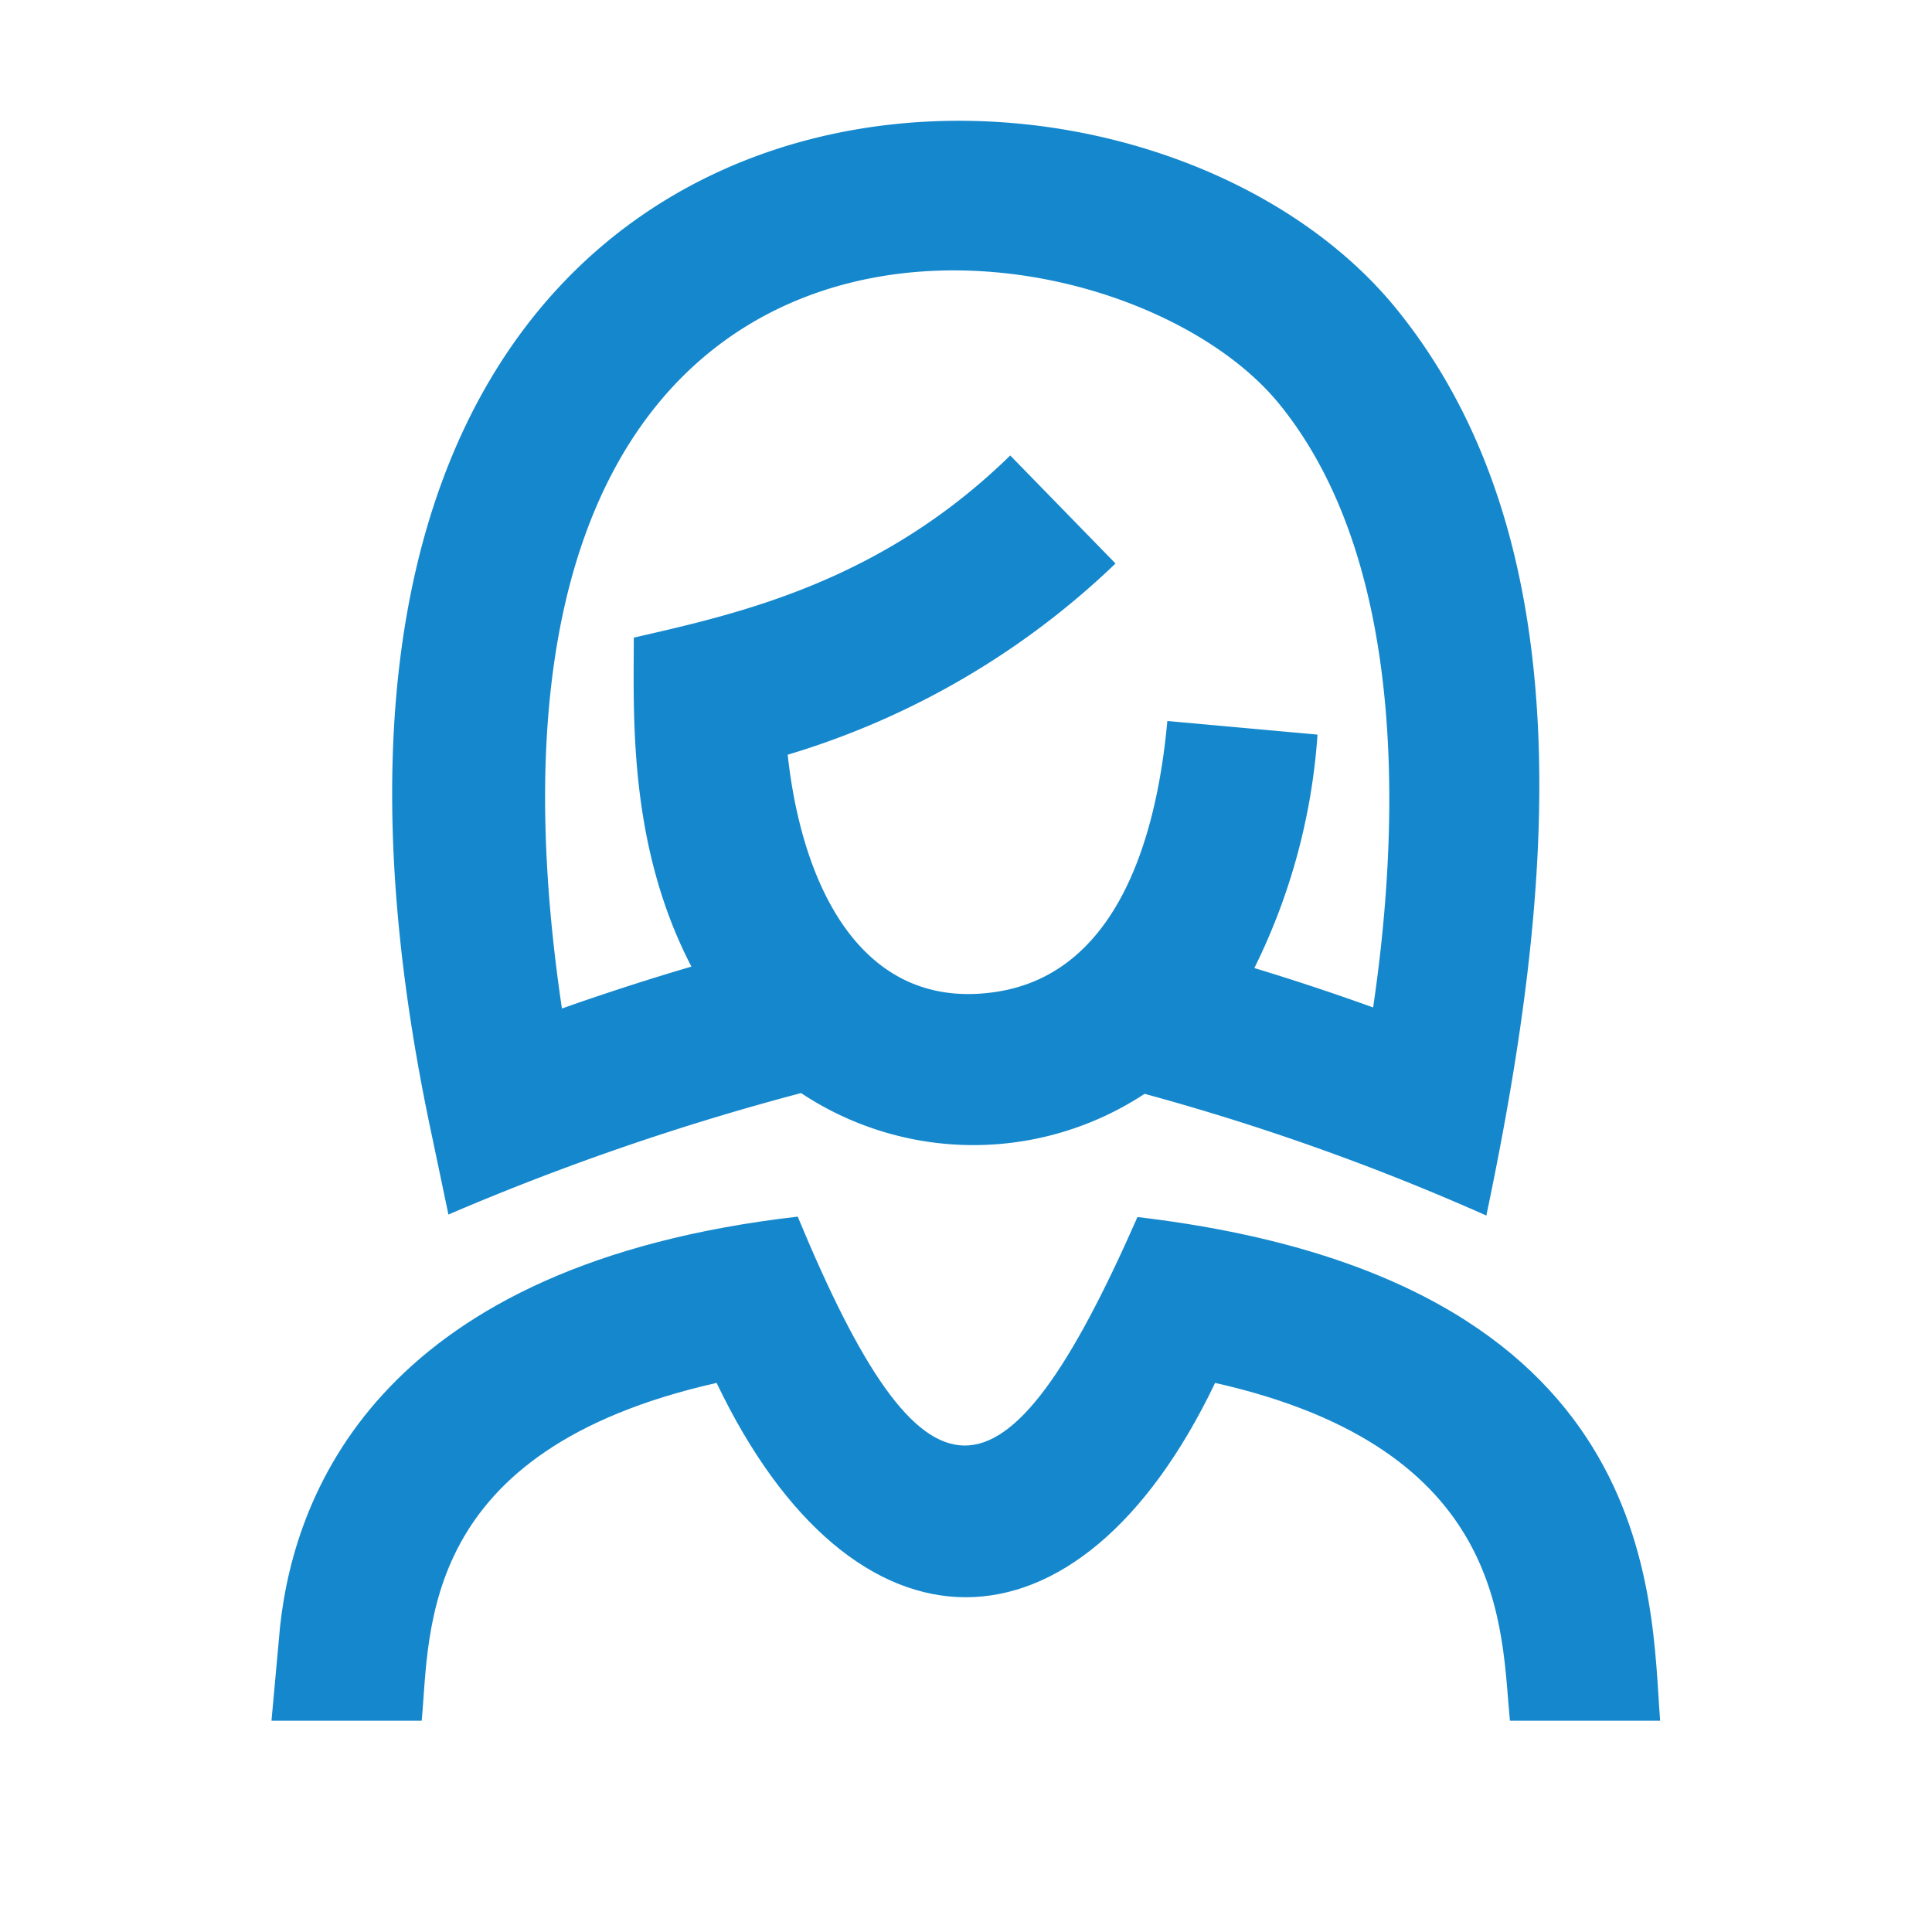
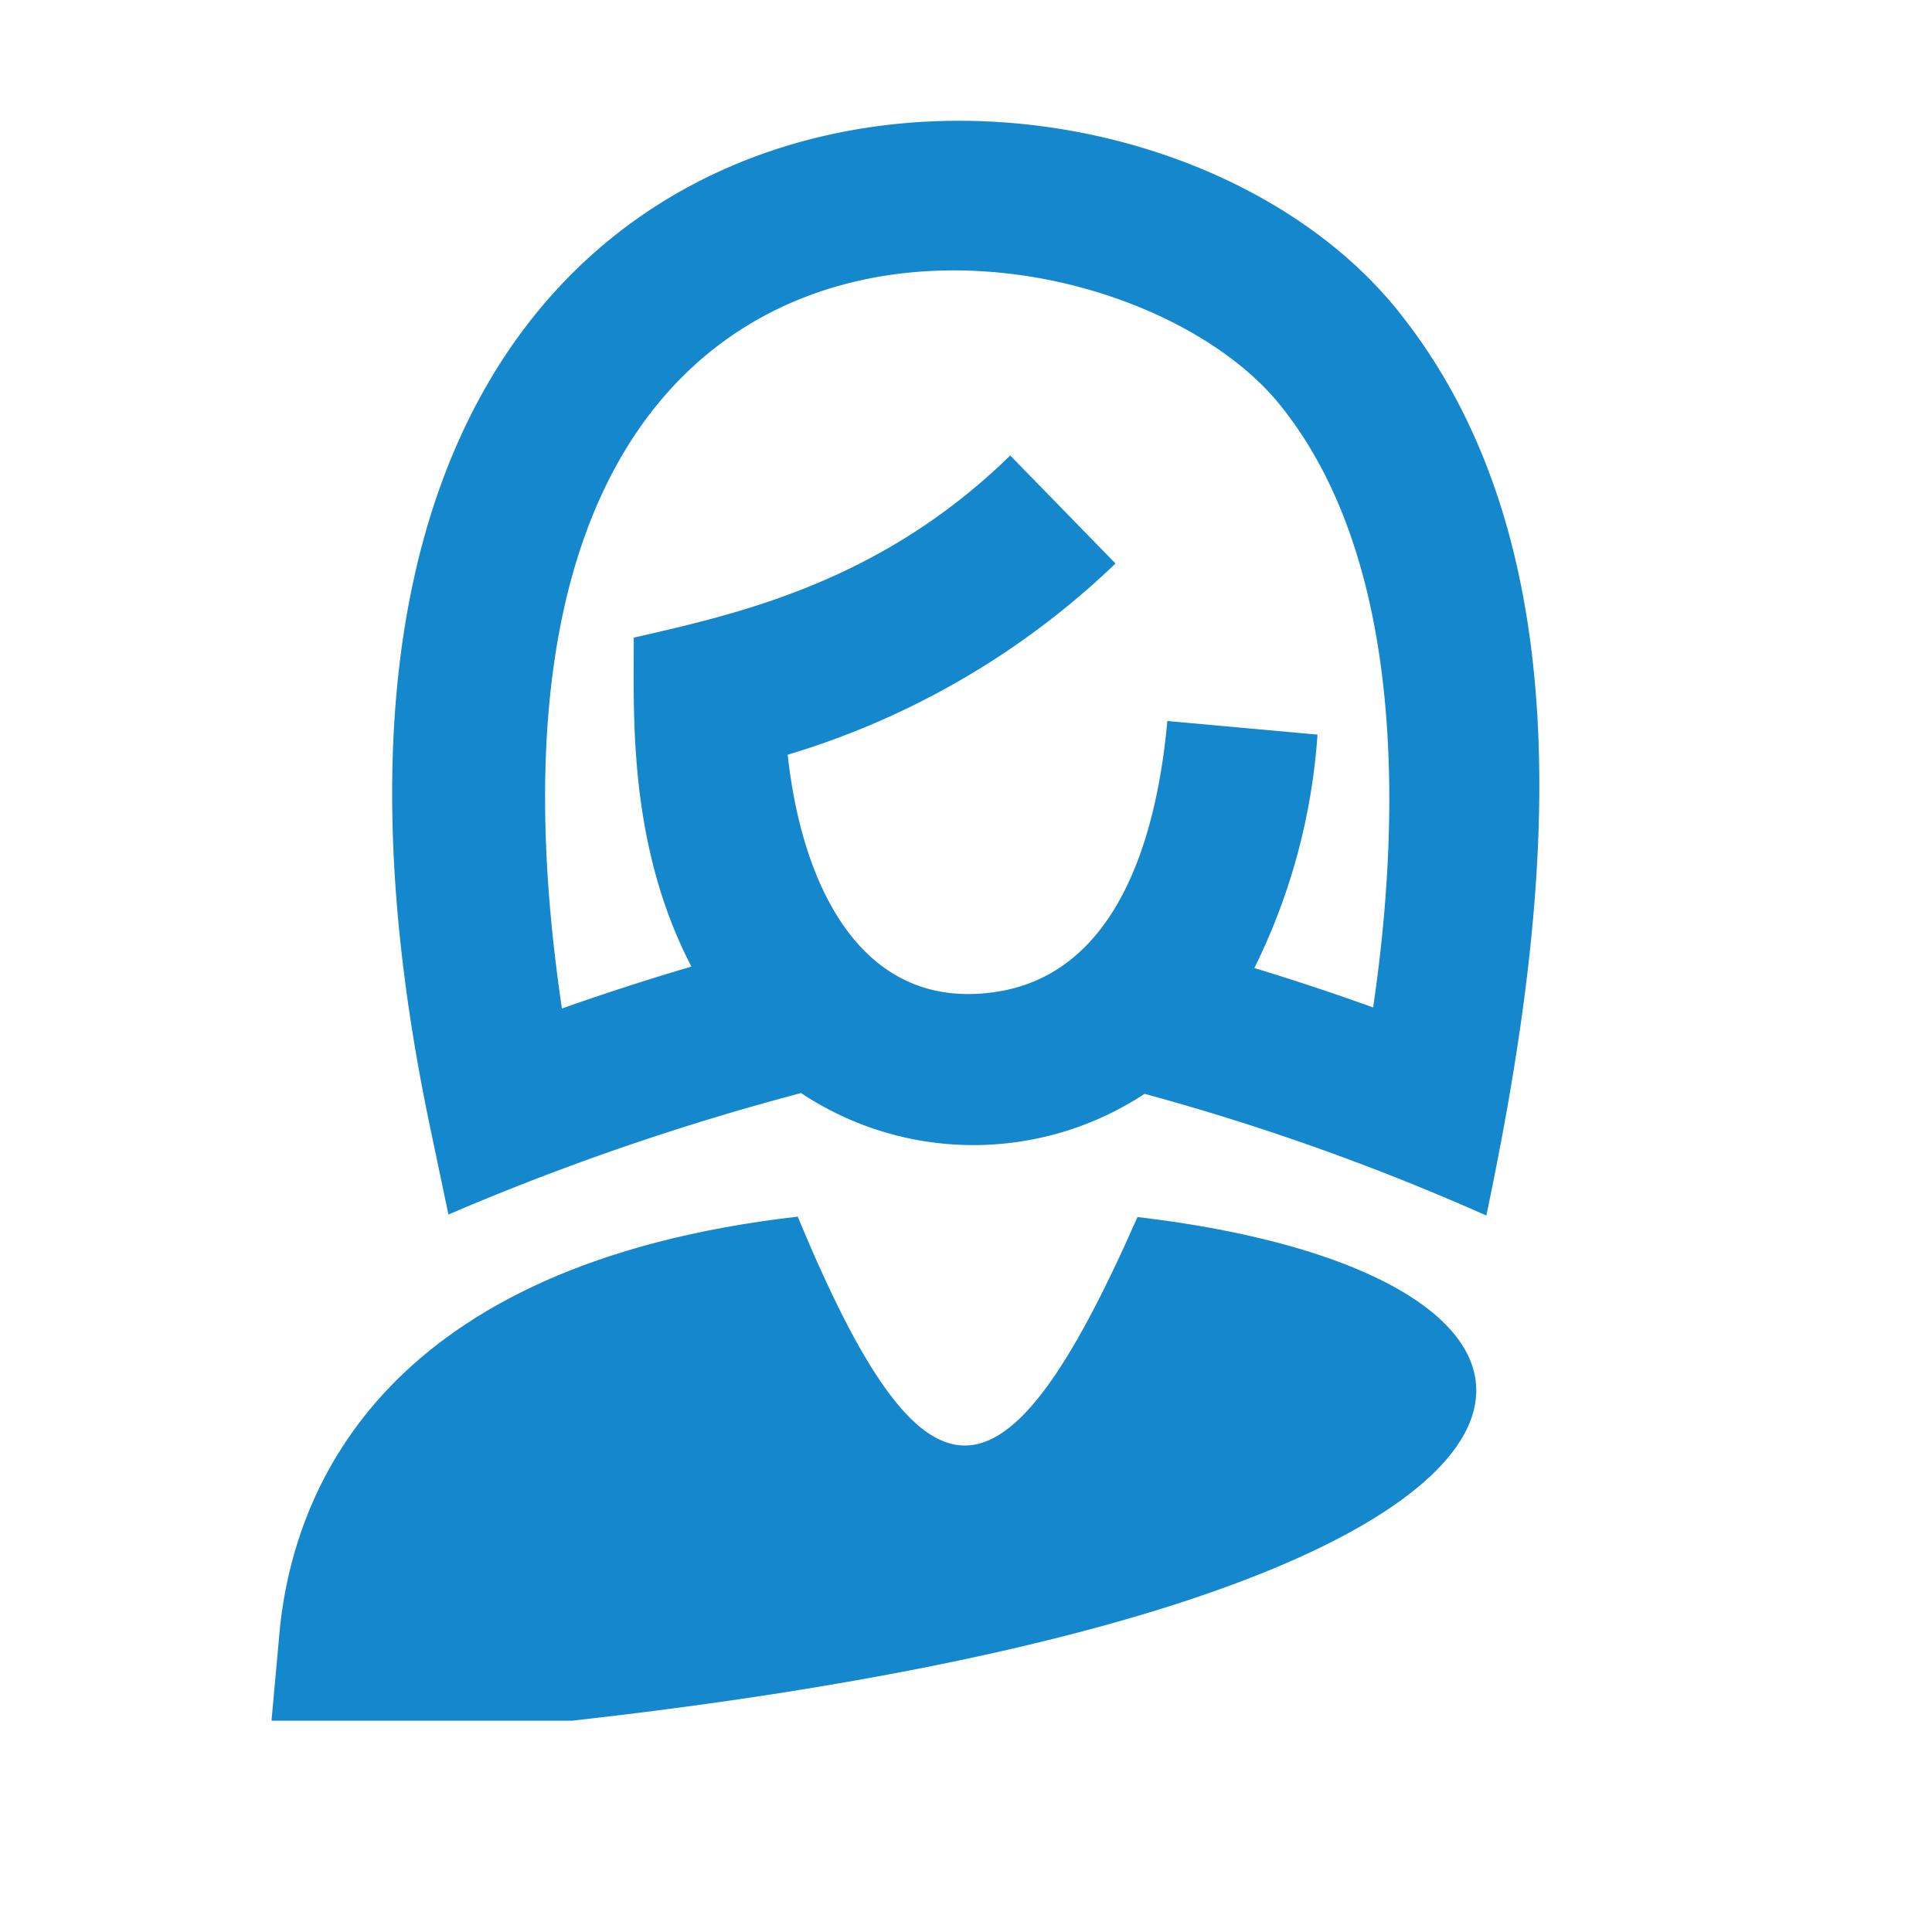
<svg xmlns="http://www.w3.org/2000/svg" id="DIU_GZM0123" width="48" height="48" viewBox="0 0 48 48">
  <g id="_x36_4px_boxes">
-     <rect id="Rectangle_53" data-name="Rectangle 53" width="48" height="48" fill="none" />
-   </g>
+     </g>
  <g id="Production" transform="translate(6.745 3.001)">
    <g id="Group_89" data-name="Group 89">
      <path id="Path_131" data-name="Path 131" d="M14.389,31.175a63.086,63.086,0,0,1,8.761-3.018,7.738,7.738,0,0,0,8.535.019A58.9,58.9,0,0,1,40.176,31.2c1.55-7.4,2.652-16.5-2.229-22.519C31.076.211,8.1,1.19,13.929,28.982Zm20.65-20.128c3.332,4.109,2.91,11.015,2.324,14.983-.831-.3-1.855-.647-2.951-.979a15.422,15.422,0,0,0,1.569-5.8l-3.731-.338c-.269,2.977-1.28,6.272-4.243,6.728-3.312.51-4.827-2.559-5.189-5.89A20.057,20.057,0,0,0,30.963,15l-2.616-2.684c-3.244,3.171-6.8,3.939-9.353,4.526,0,1.944-.141,5.147,1.432,8.173-1.2.352-2.318.723-3.217,1.041C13.93,3.968,30.885,5.924,35.039,11.047Z" transform="translate(-9.993 -4.001)" fill="#1588cd" />
-       <path id="Path_132" data-name="Path 132" d="M30.508,40.312c-3.342,7.6-5.307,7.542-8.441-.01C11.823,41.478,9.581,47.008,9.206,50.486l-.213,2.34h3.732c.212-2.25-.091-6.718,7.327-8.393,3.394,7.1,8.988,7.1,12.385,0,7.312,1.647,7.1,6.143,7.325,8.393h3.732C43.253,49.825,43.573,41.85,30.508,40.312Z" transform="translate(-8.993 -13.076)" fill="#1588cd" />
+       <path id="Path_132" data-name="Path 132" d="M30.508,40.312c-3.342,7.6-5.307,7.542-8.441-.01C11.823,41.478,9.581,47.008,9.206,50.486l-.213,2.34h3.732h3.732C43.253,49.825,43.573,41.85,30.508,40.312Z" transform="translate(-8.993 -13.076)" fill="#1588cd" />
    </g>
  </g>
</svg>